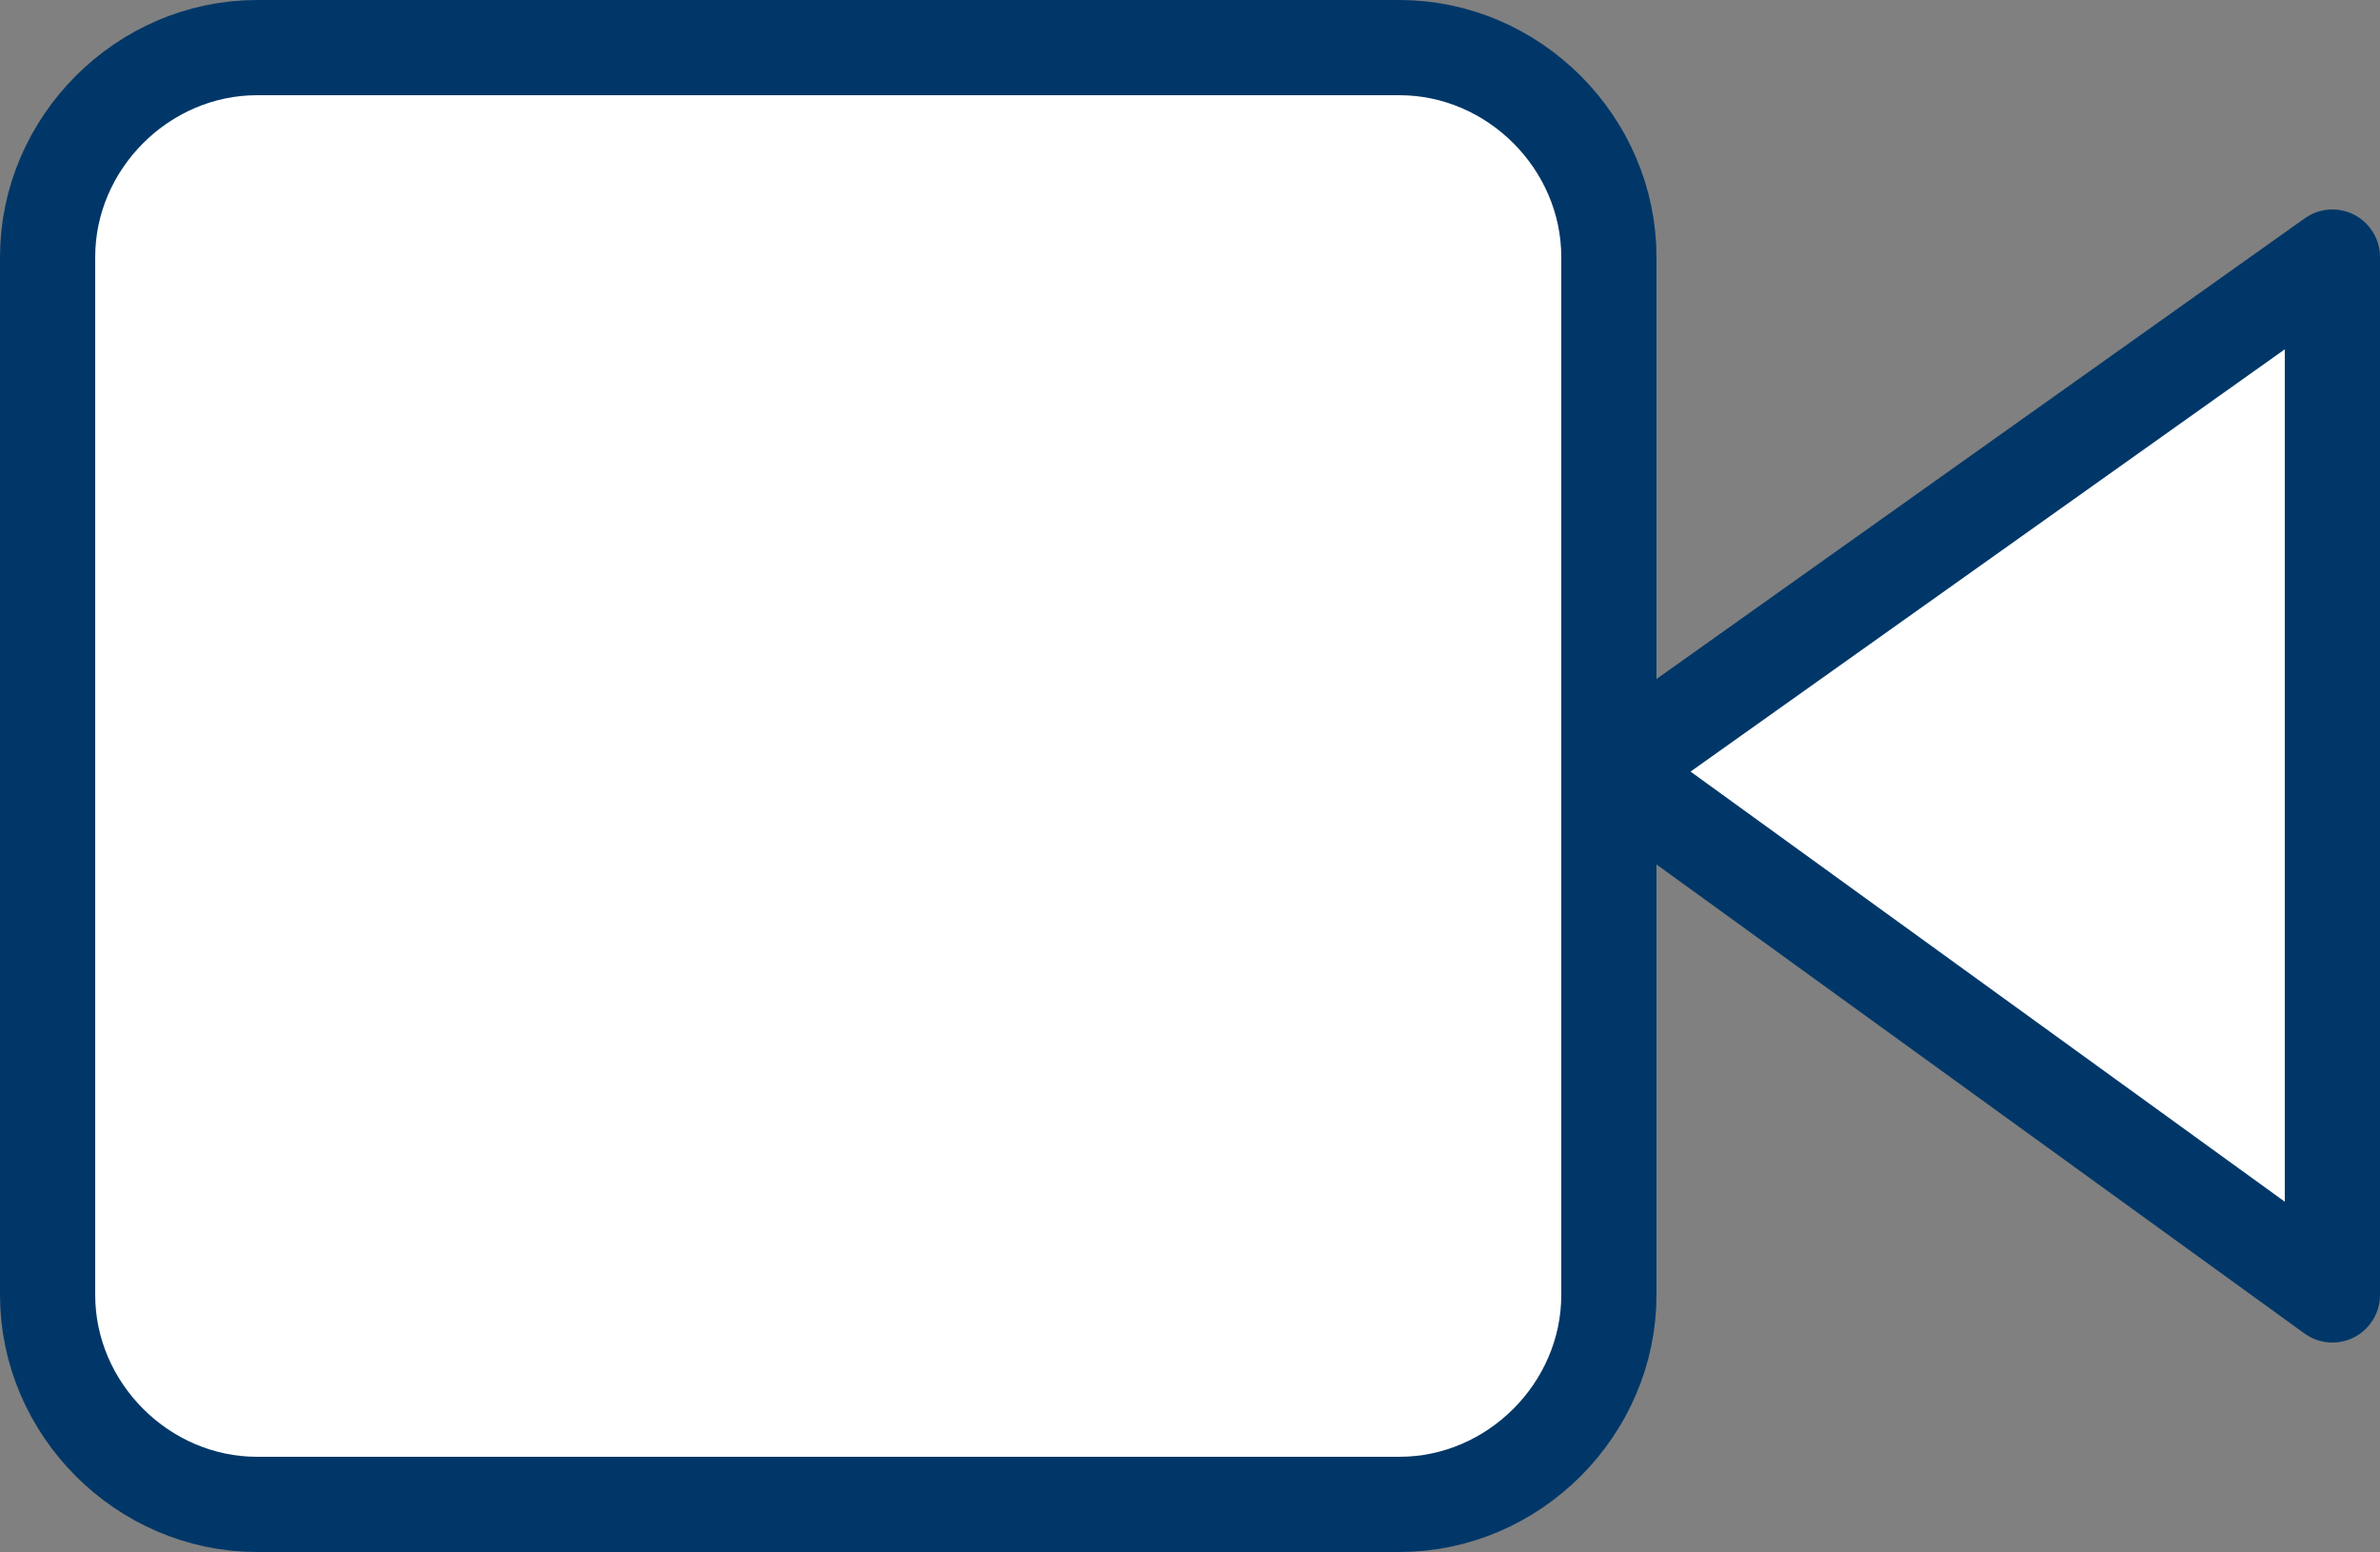
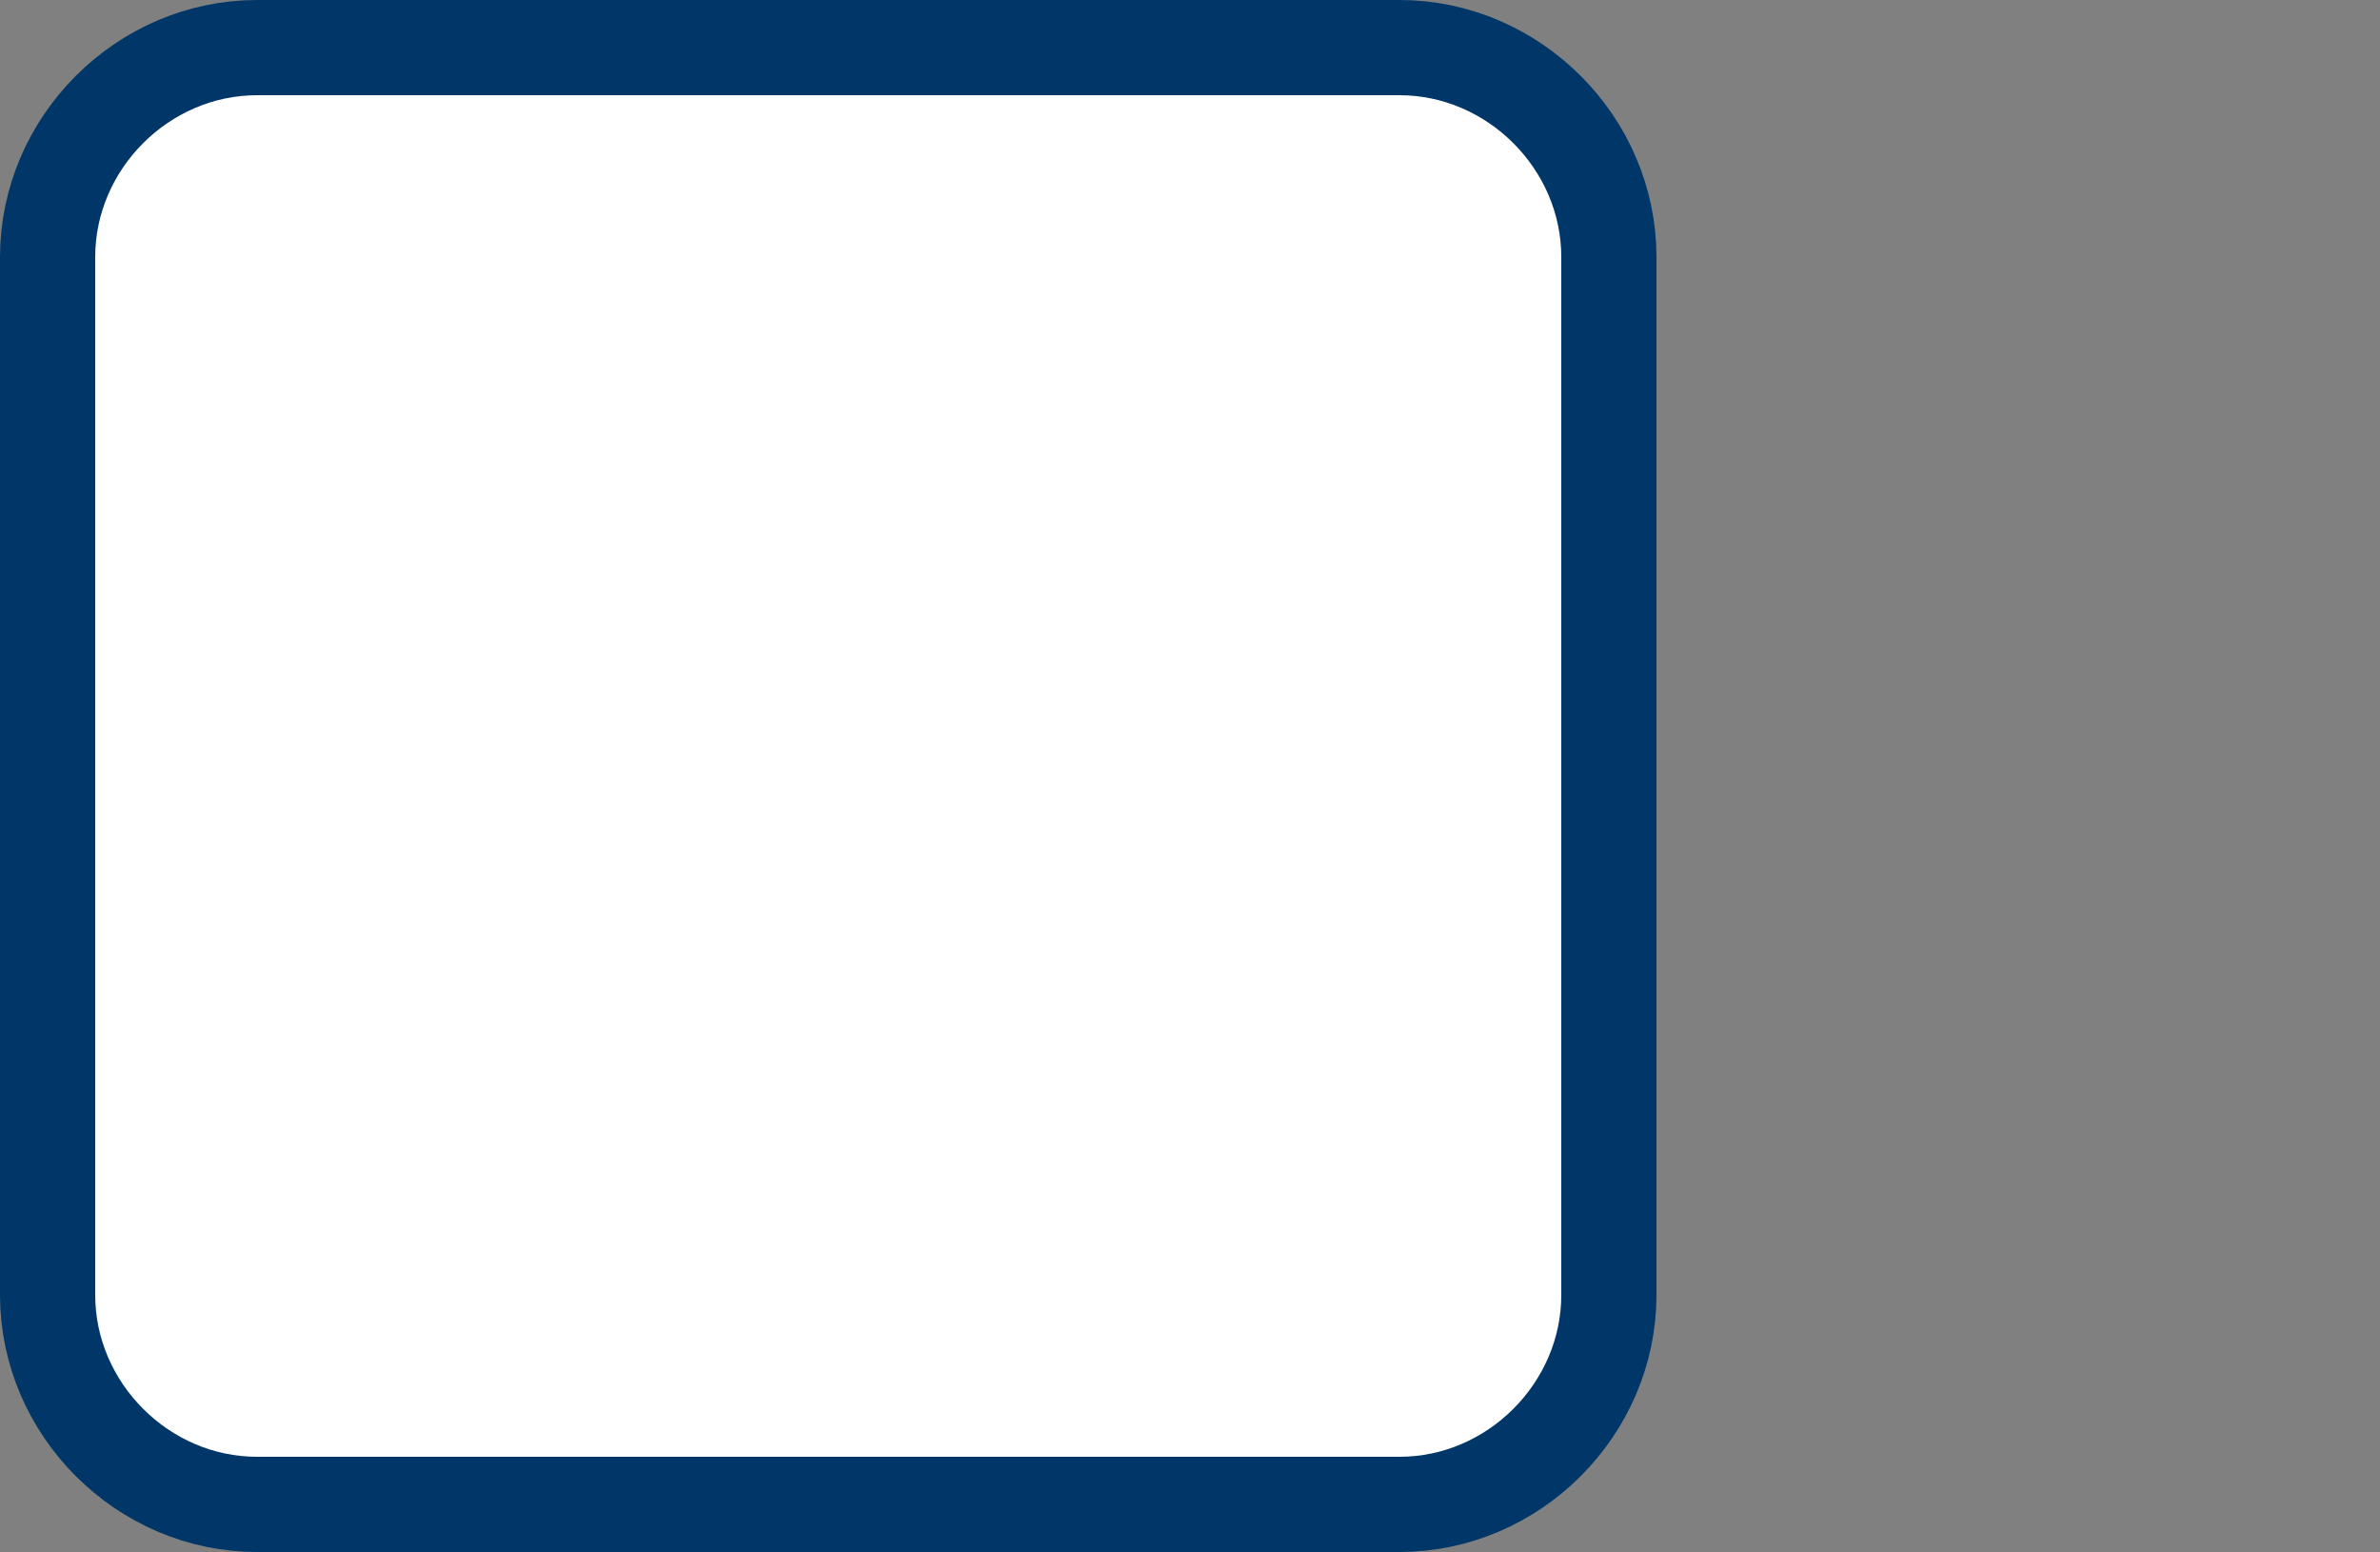
<svg xmlns="http://www.w3.org/2000/svg" version="1.1" id="Layer_1" x="0px" y="0px" viewBox="0 0 25 16.3" style="enable-background:new 0 0 25 16.3;" xml:space="preserve">
  <rect x="0" y="0" width="25" height="16.3" fill="#808080" stroke="none" />
  <style type="text/css">
	.st0{fill:#FFFFFF;stroke:#003768;stroke-linecap:round;stroke-linejoin:round;}
</style>
  <g>
-     <polygon class="st0" points="24.5,2.7 16.9,8.1 24.5,13.6  " />
    <path class="st0" d="M2.7,0.5h12c1.2,0,2.2,1,2.2,2.2v10.9c0,1.2-1,2.2-2.2,2.2h-12c-1.2,0-2.2-1-2.2-2.2V2.7   C0.5,1.5,1.5,0.5,2.7,0.5z" />
  </g>
</svg>